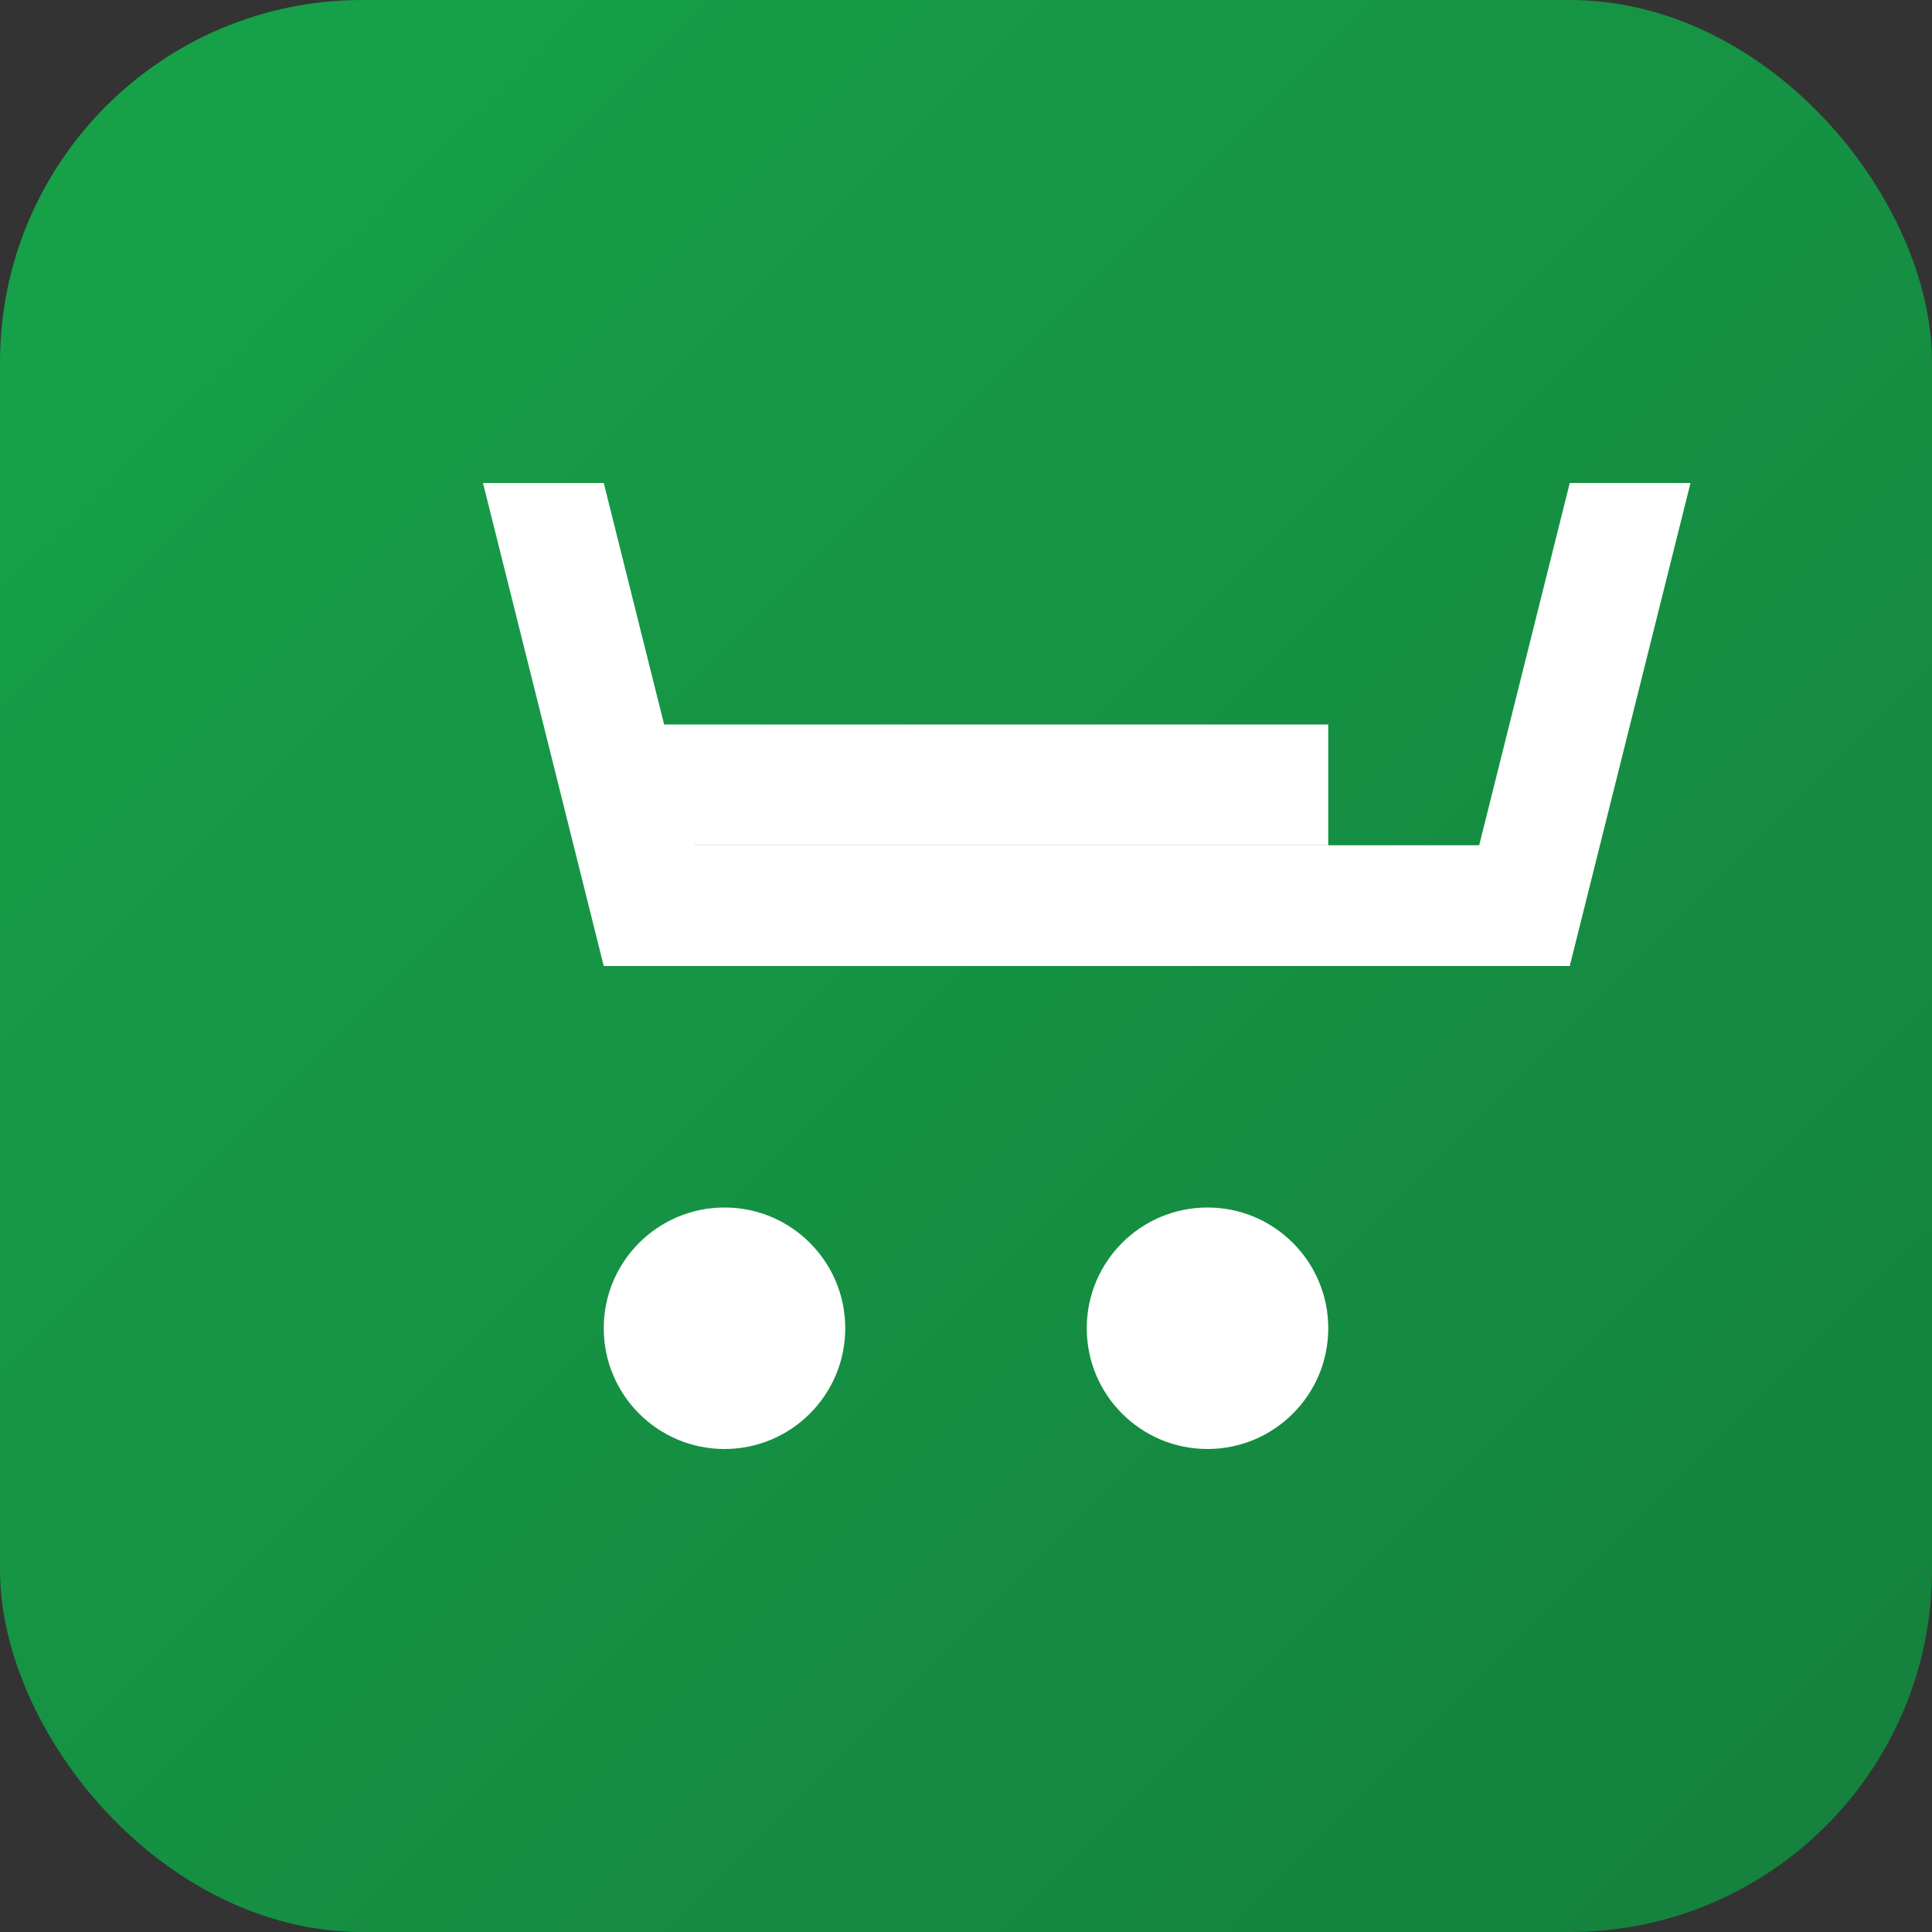
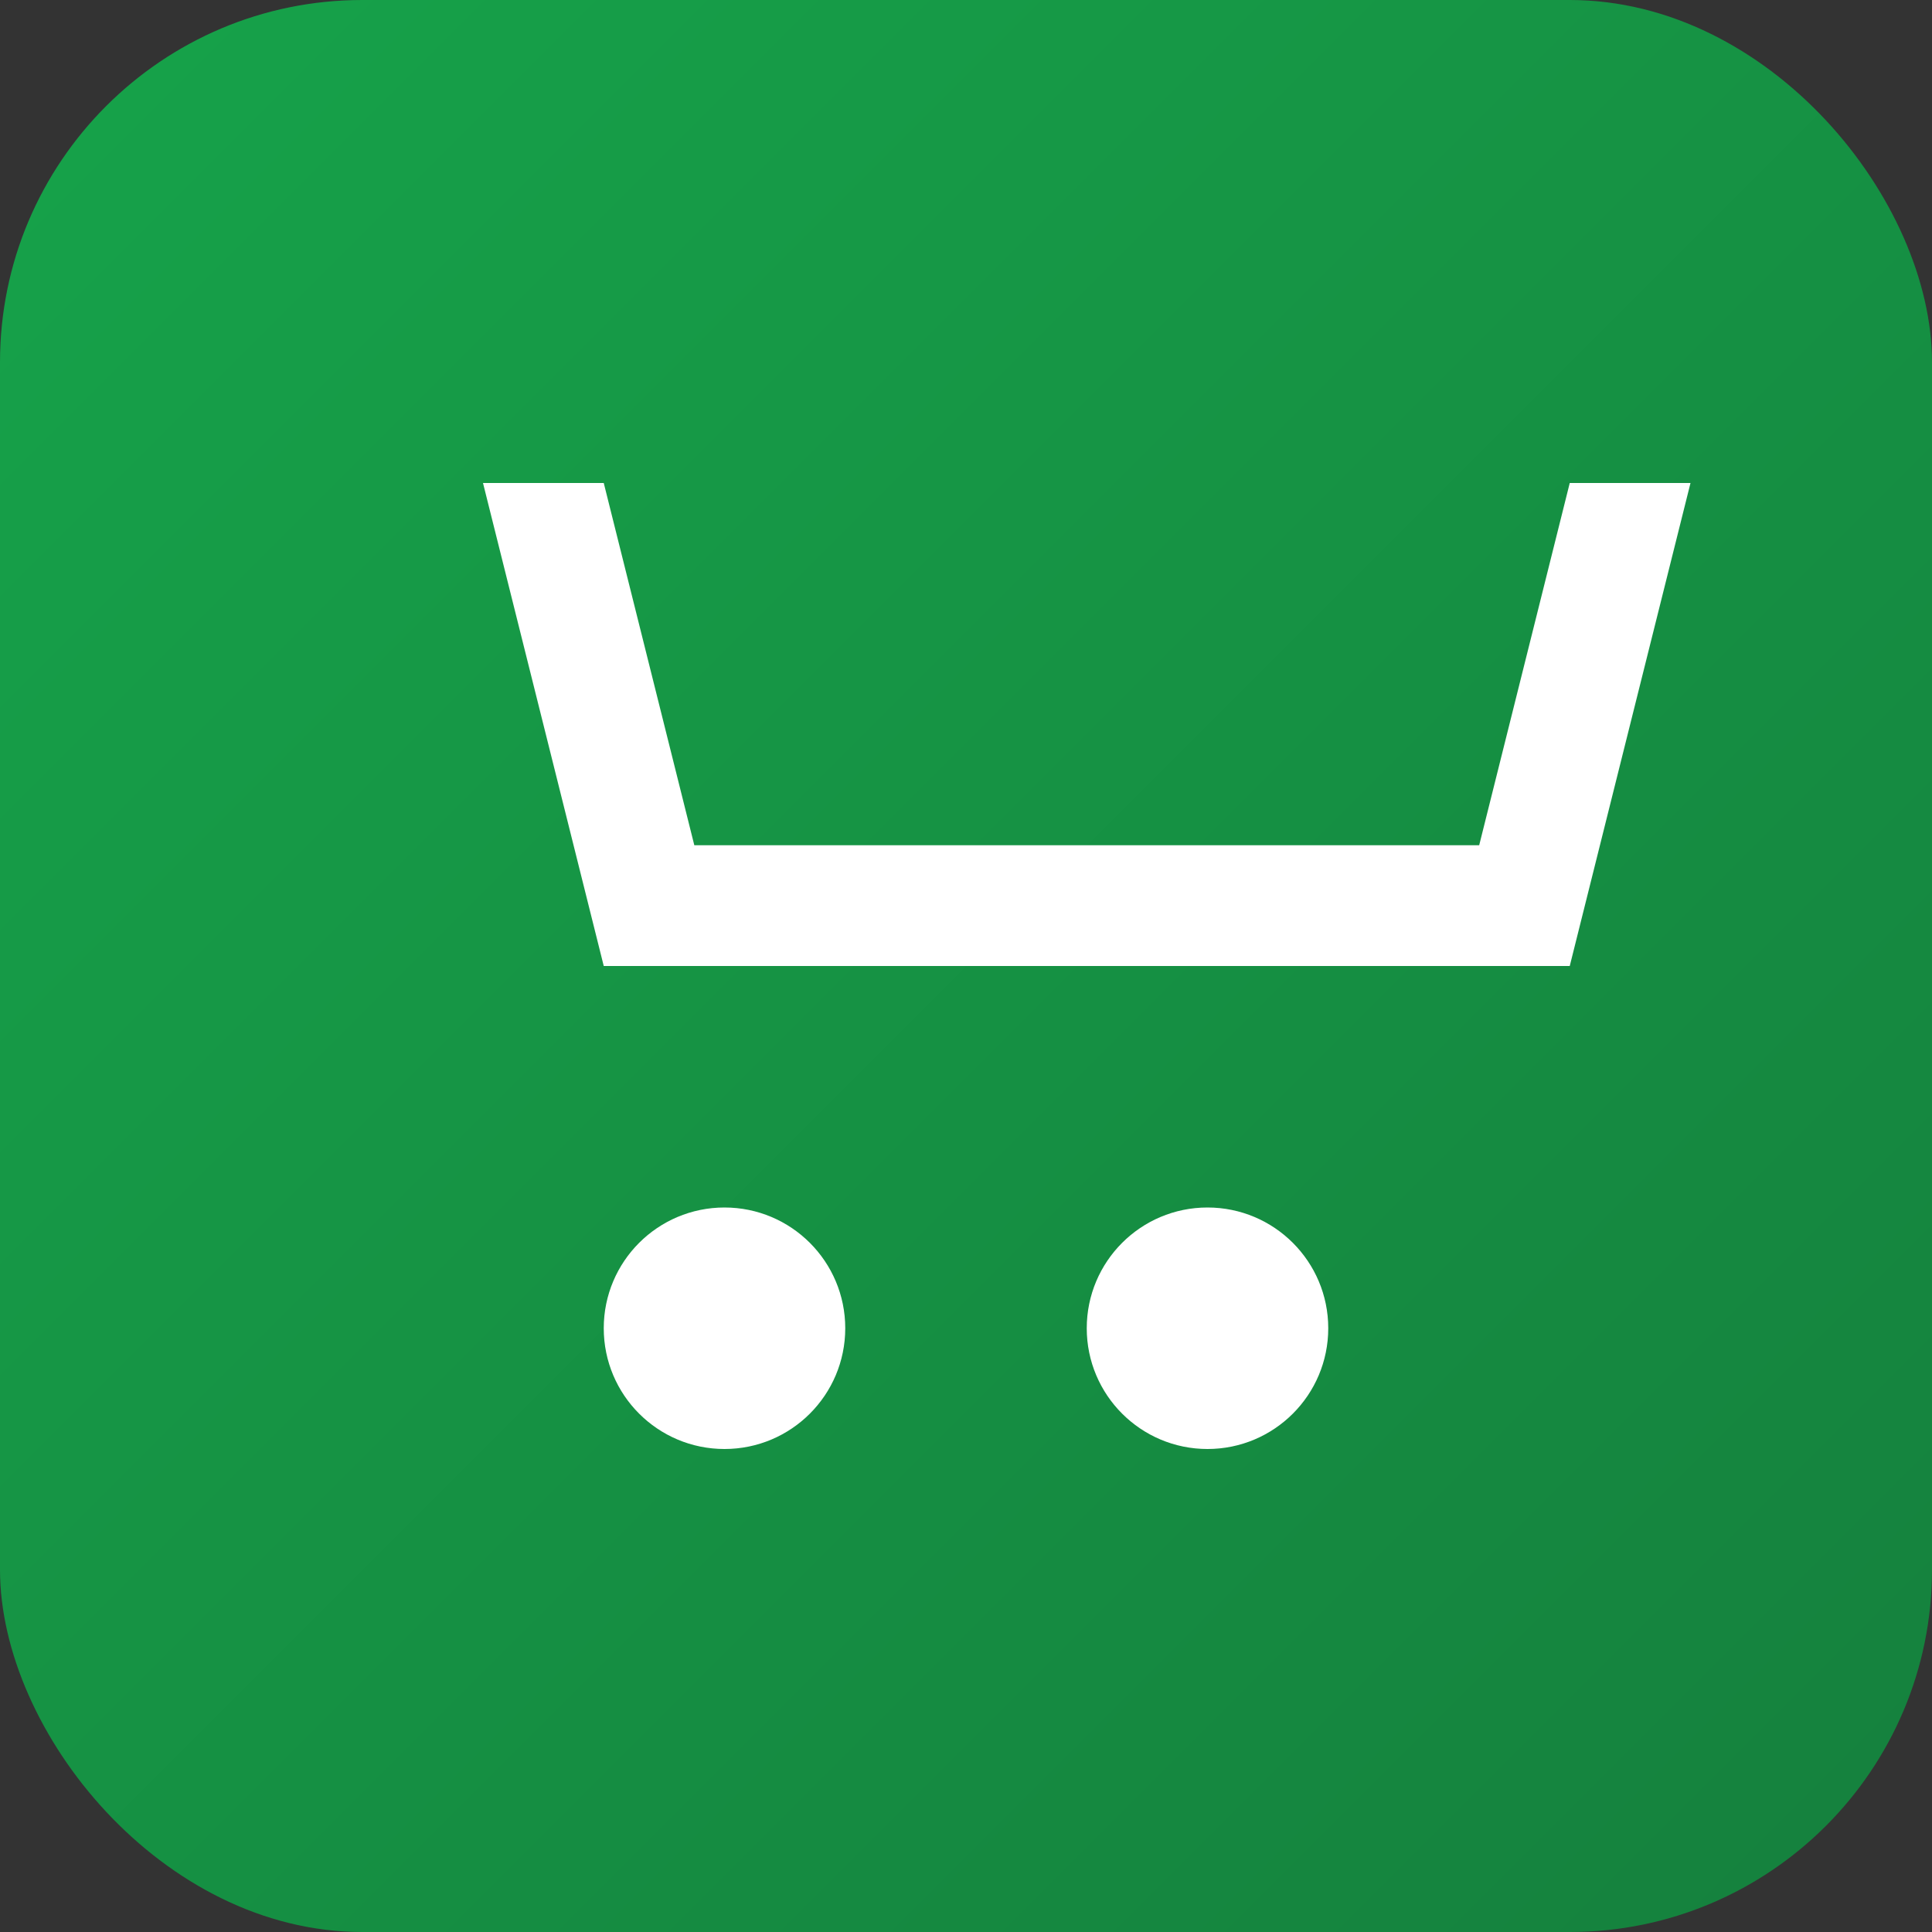
<svg xmlns="http://www.w3.org/2000/svg" viewBox="0 0 32 32" width="32" height="32">
  <rect x="0" y="0" width="32" height="32" fill="#333333" stroke="none" />
  <defs>
    <linearGradient id="grad" x1="0%" y1="0%" x2="100%" y2="100%">
      <stop offset="0%" style="stop-color:#16a34a;stop-opacity:1" />
      <stop offset="100%" style="stop-color:#15803d;stop-opacity:1" />
    </linearGradient>
  </defs>
  <rect width="32" height="32" rx="6" fill="url(#grad)" />
  <path d="M8 8h2l1.5 6h13l1.5-6h2l-2 8H10L8 8z" fill="white" />
  <circle cx="12" cy="22" r="2" fill="white" />
  <circle cx="20" cy="22" r="2" fill="white" />
-   <path d="M10 12h12v2H10z" fill="white" />
</svg>